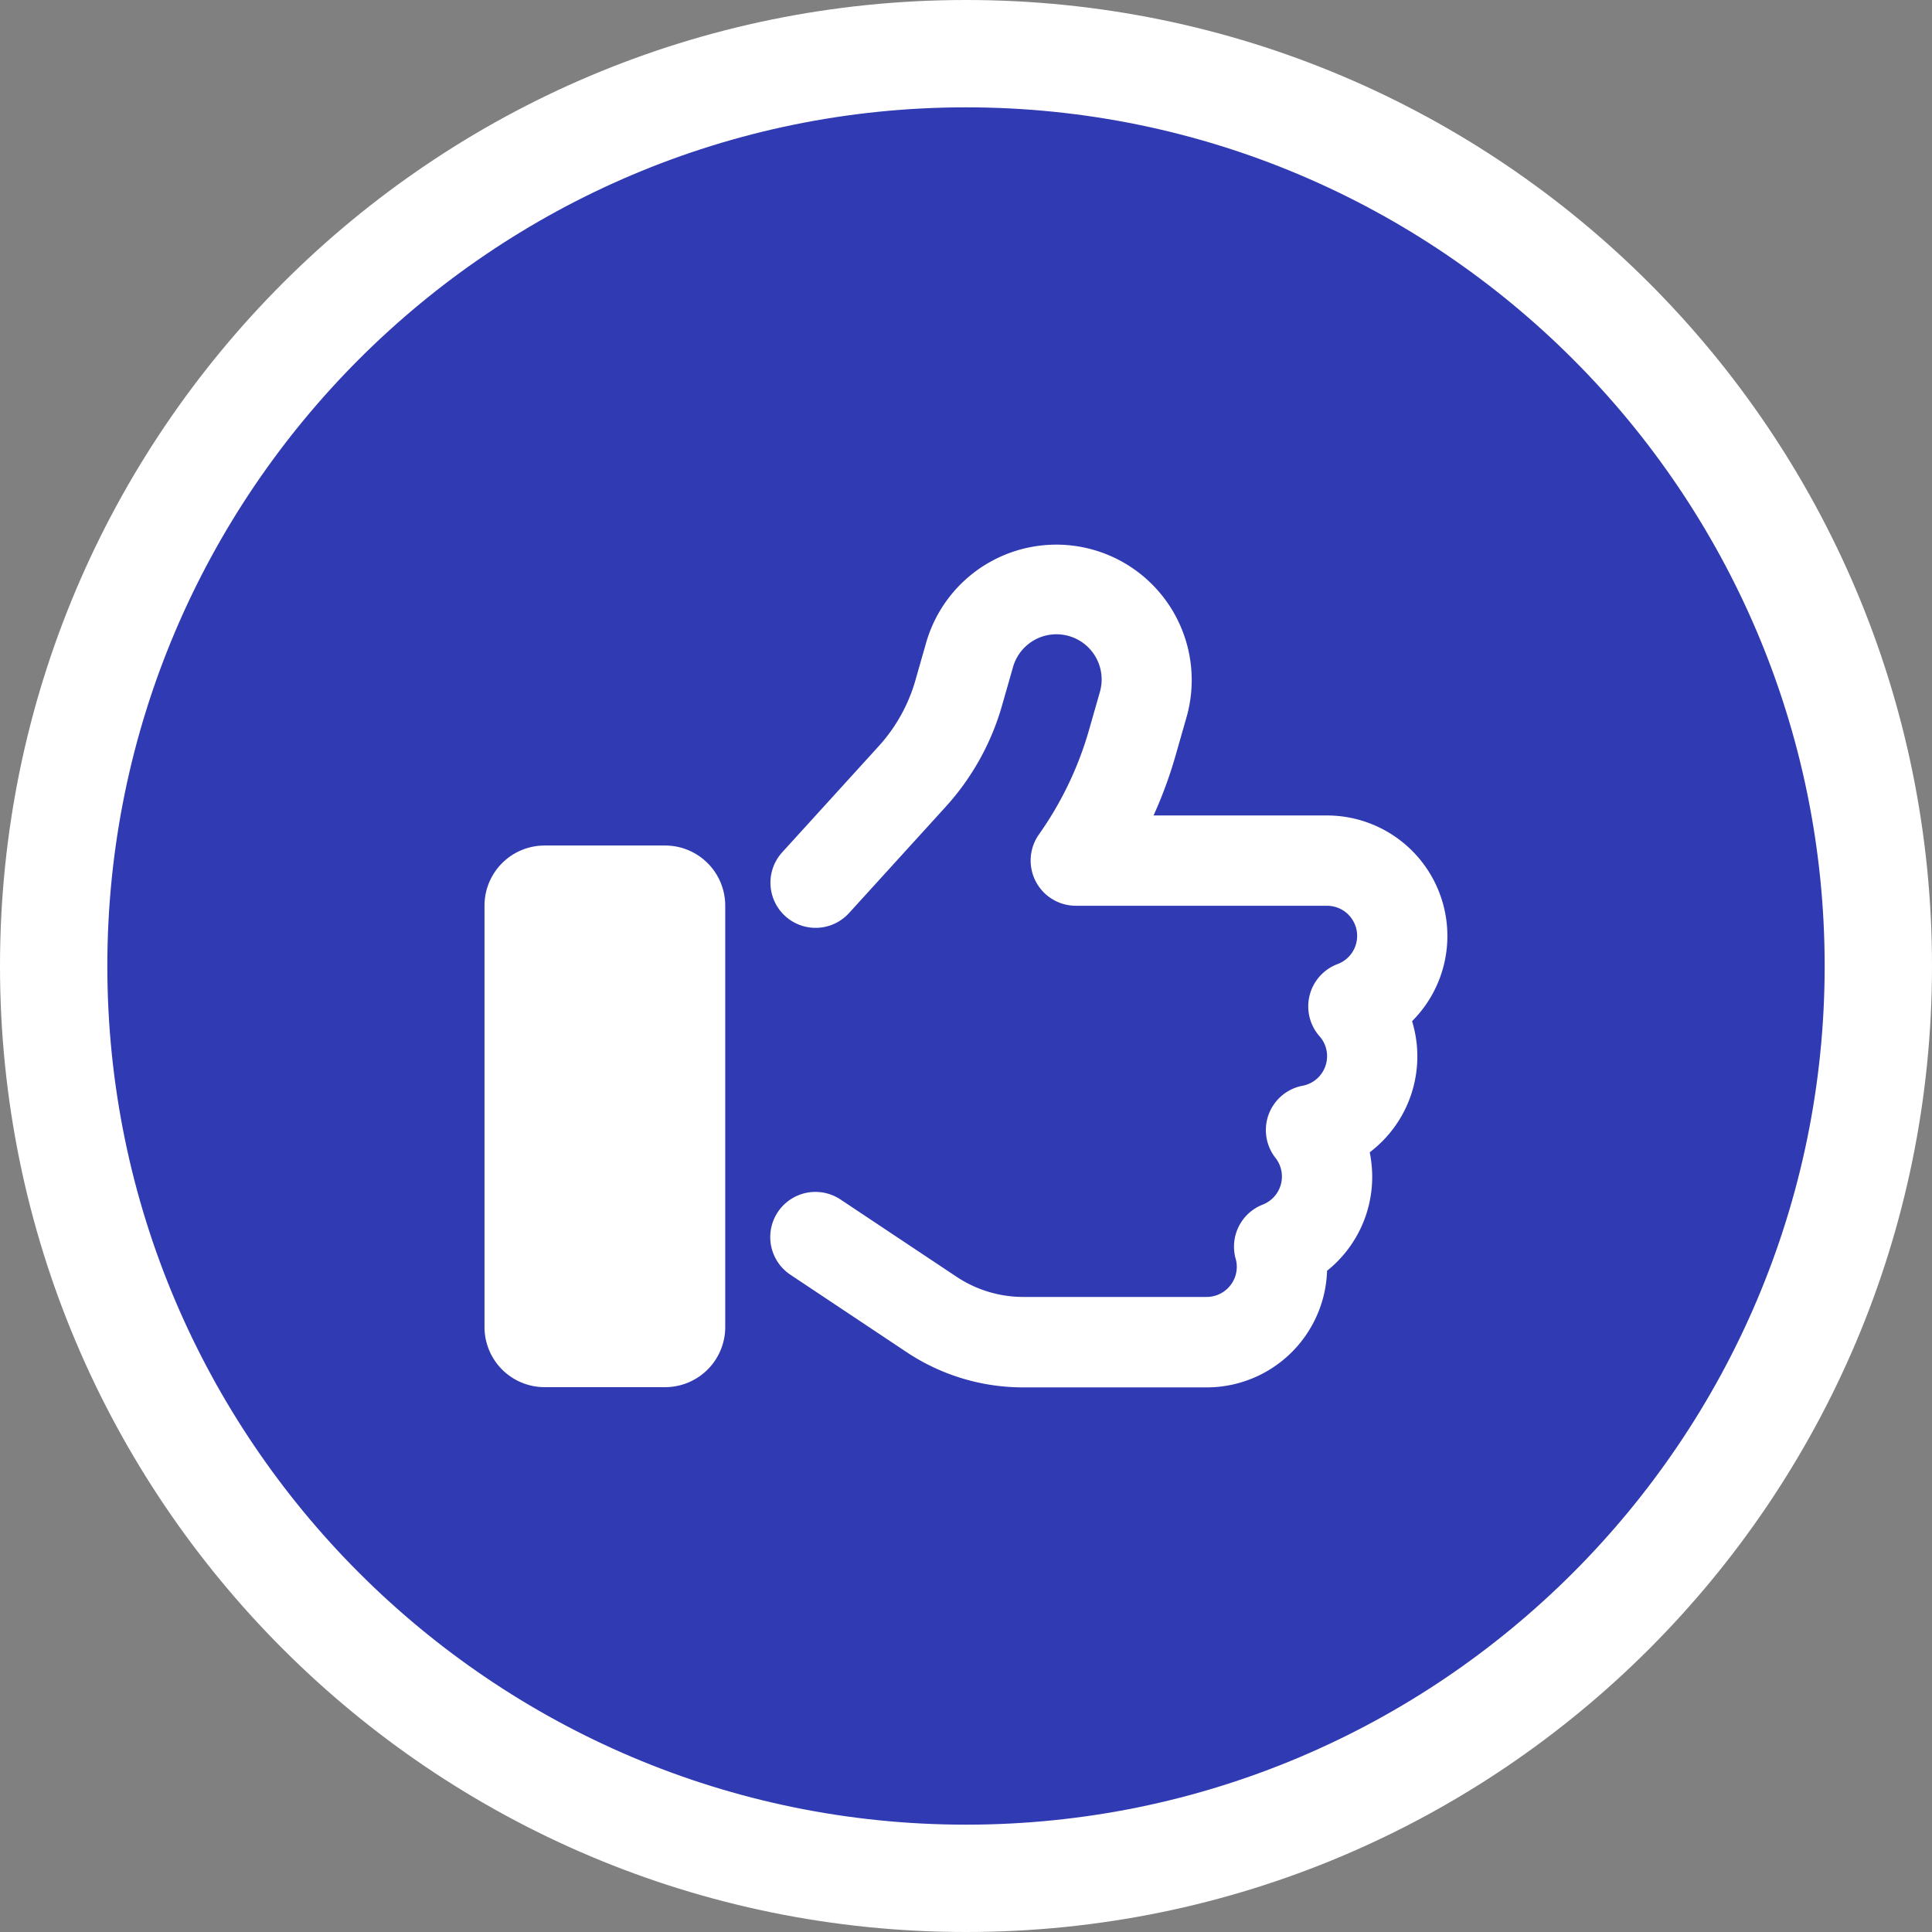
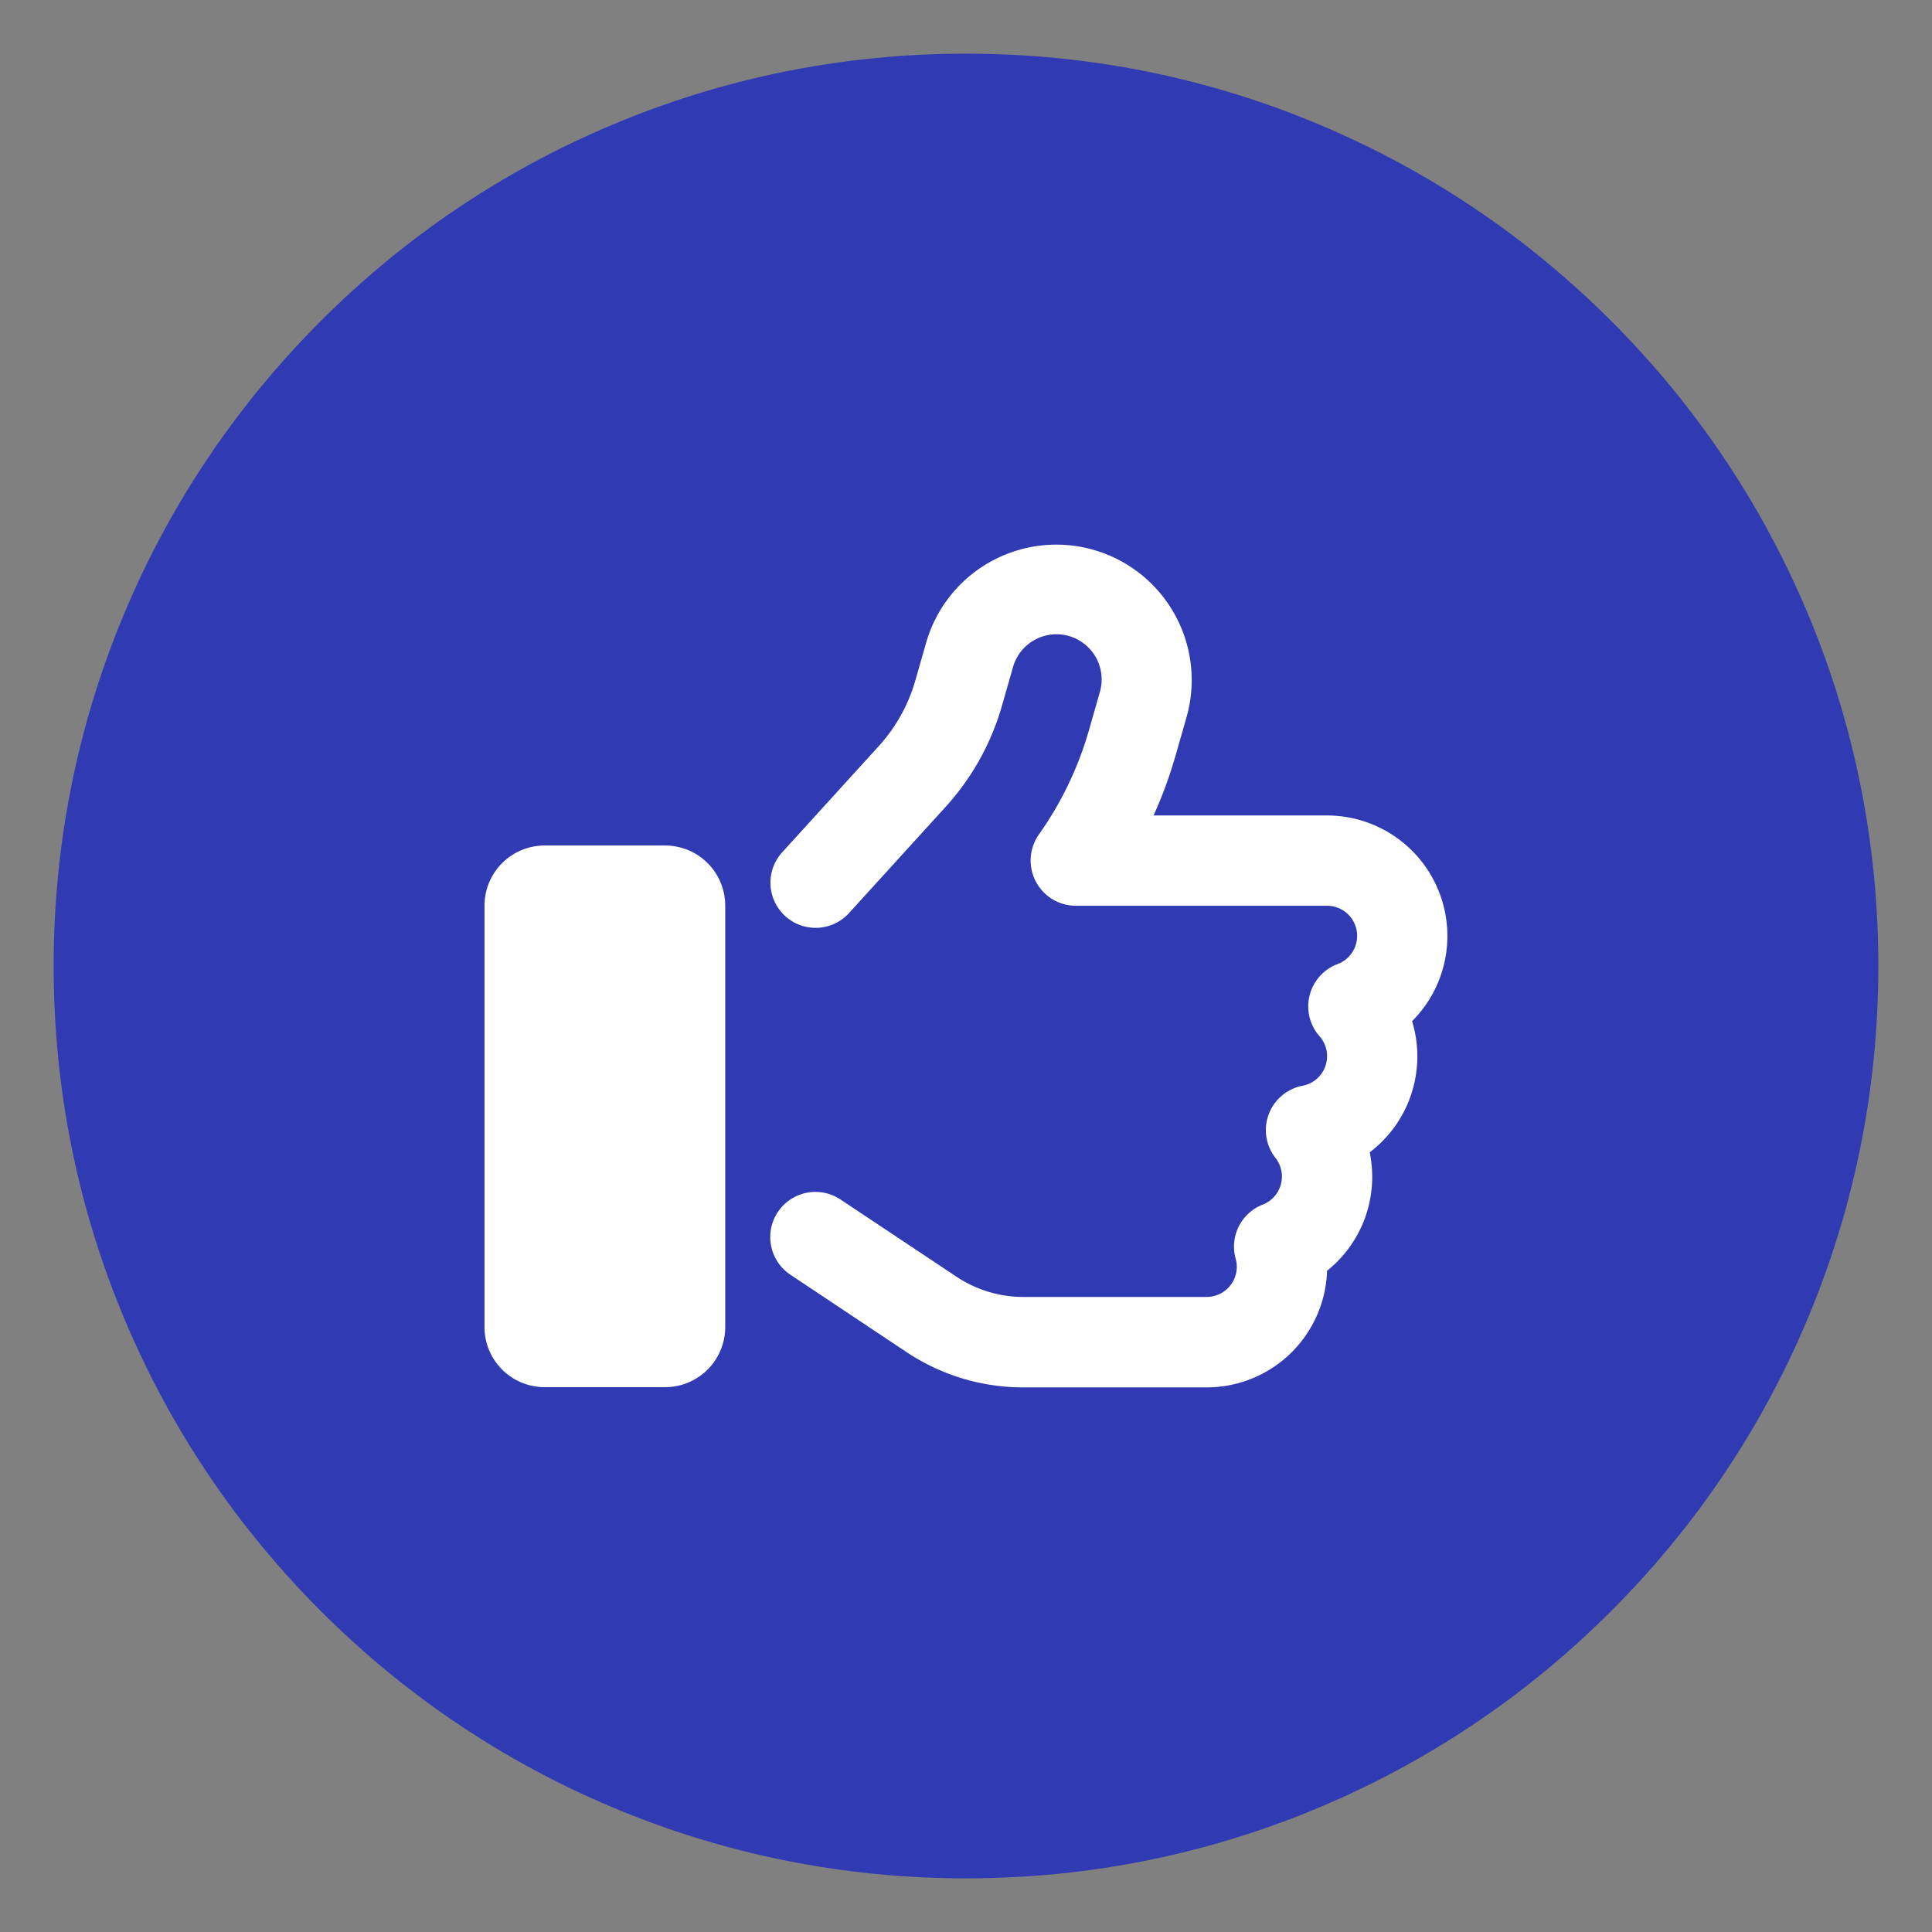
<svg xmlns="http://www.w3.org/2000/svg" width="108" height="108" viewBox="0 0 108 108">
  <rect x="0" y="0" width="108" height="108" fill="#808080" stroke="none" />
  <g id="グループ_120" data-name="グループ 120" transform="translate(-859 -3586)">
    <g id="COYOTE_p" transform="translate(859 3586)" fill="#303ab2">
      <path d="M 54 105 C 47.114 105 40.435 103.652 34.149 100.993 C 28.077 98.425 22.622 94.747 17.938 90.062 C 13.253 85.378 9.575 79.923 7.007 73.851 C 4.348 67.565 3 60.886 3 54 C 3 47.114 4.348 40.435 7.007 34.149 C 9.575 28.077 13.253 22.622 17.938 17.938 C 22.622 13.253 28.077 9.575 34.149 7.007 C 40.435 4.348 47.114 3 54 3 C 60.886 3 67.565 4.348 73.851 7.007 C 79.923 9.575 85.378 13.253 90.062 17.938 C 94.747 22.622 98.425 28.077 100.993 34.149 C 103.652 40.435 105 47.114 105 54 C 105 60.886 103.652 67.565 100.993 73.851 C 98.425 79.923 94.747 85.378 90.062 90.062 C 85.378 94.747 79.923 98.425 73.851 100.993 C 67.565 103.652 60.886 105 54 105 Z" stroke="none" />
-       <path d="M 54 6 C 27.533 6 6 27.533 6 54 C 6 80.467 27.533 102 54 102 C 80.467 102 102 80.467 102 54 C 102 27.533 80.467 6 54 6 M 54 0 C 83.823 0 108 24.177 108 54 C 108 83.823 83.823 108 54 108 C 24.177 108 0 83.823 0 54 C 0 24.177 24.177 0 54 0 Z" stroke="none" fill="#fff" />
    </g>
    <path id="Icon_fa-regular-thumbs-up" data-name="Icon fa-regular-thumbs-up" d="M34.044,2.794a7.571,7.571,0,0,0-9.357,5.194l-.6,2.1a9.229,9.229,0,0,1-2.05,3.68L16.643,19.7a2.523,2.523,0,1,0,3.732,3.4l5.394-5.93a14.215,14.215,0,0,0,3.165-5.688l.6-2.1a2.526,2.526,0,1,1,4.857,1.388l-.6,2.1a19.29,19.29,0,0,1-2.8,5.835,2.529,2.529,0,0,0,2.061,3.985H47.1a1.683,1.683,0,0,1,.589,3.259,2.526,2.526,0,0,0-1.009,4.037A1.662,1.662,0,0,1,47.1,31.1a1.681,1.681,0,0,1-1.367,1.651,2.521,2.521,0,0,0-1.514,4.037,1.685,1.685,0,0,1-.715,2.607,2.522,2.522,0,0,0-1.514,3.028,1.566,1.566,0,0,1,.063.452,1.687,1.687,0,0,1-1.682,1.682H30.122A6.737,6.737,0,0,1,26.39,43.43L19.9,39.109a2.525,2.525,0,0,0-2.8,4.206l6.487,4.321a11.74,11.74,0,0,0,6.529,1.977H40.373A6.735,6.735,0,0,0,47.1,43.094a6.716,6.716,0,0,0,2.523-5.257,7.258,7.258,0,0,0-.137-1.367,6.729,6.729,0,0,0,2.366-7.328,6.736,6.736,0,0,0-4.752-11.5H37.4a24.156,24.156,0,0,0,1.241-3.385l.6-2.1A7.571,7.571,0,0,0,34.044,2.794ZM3.364,19.322A3.361,3.361,0,0,0,0,22.686V46.237A3.361,3.361,0,0,0,3.364,49.6h6.729a3.361,3.361,0,0,0,3.364-3.364V22.686a3.361,3.361,0,0,0-3.364-3.364Z" transform="translate(886.084 3613.943)" fill="#fff" />
  </g>
</svg>